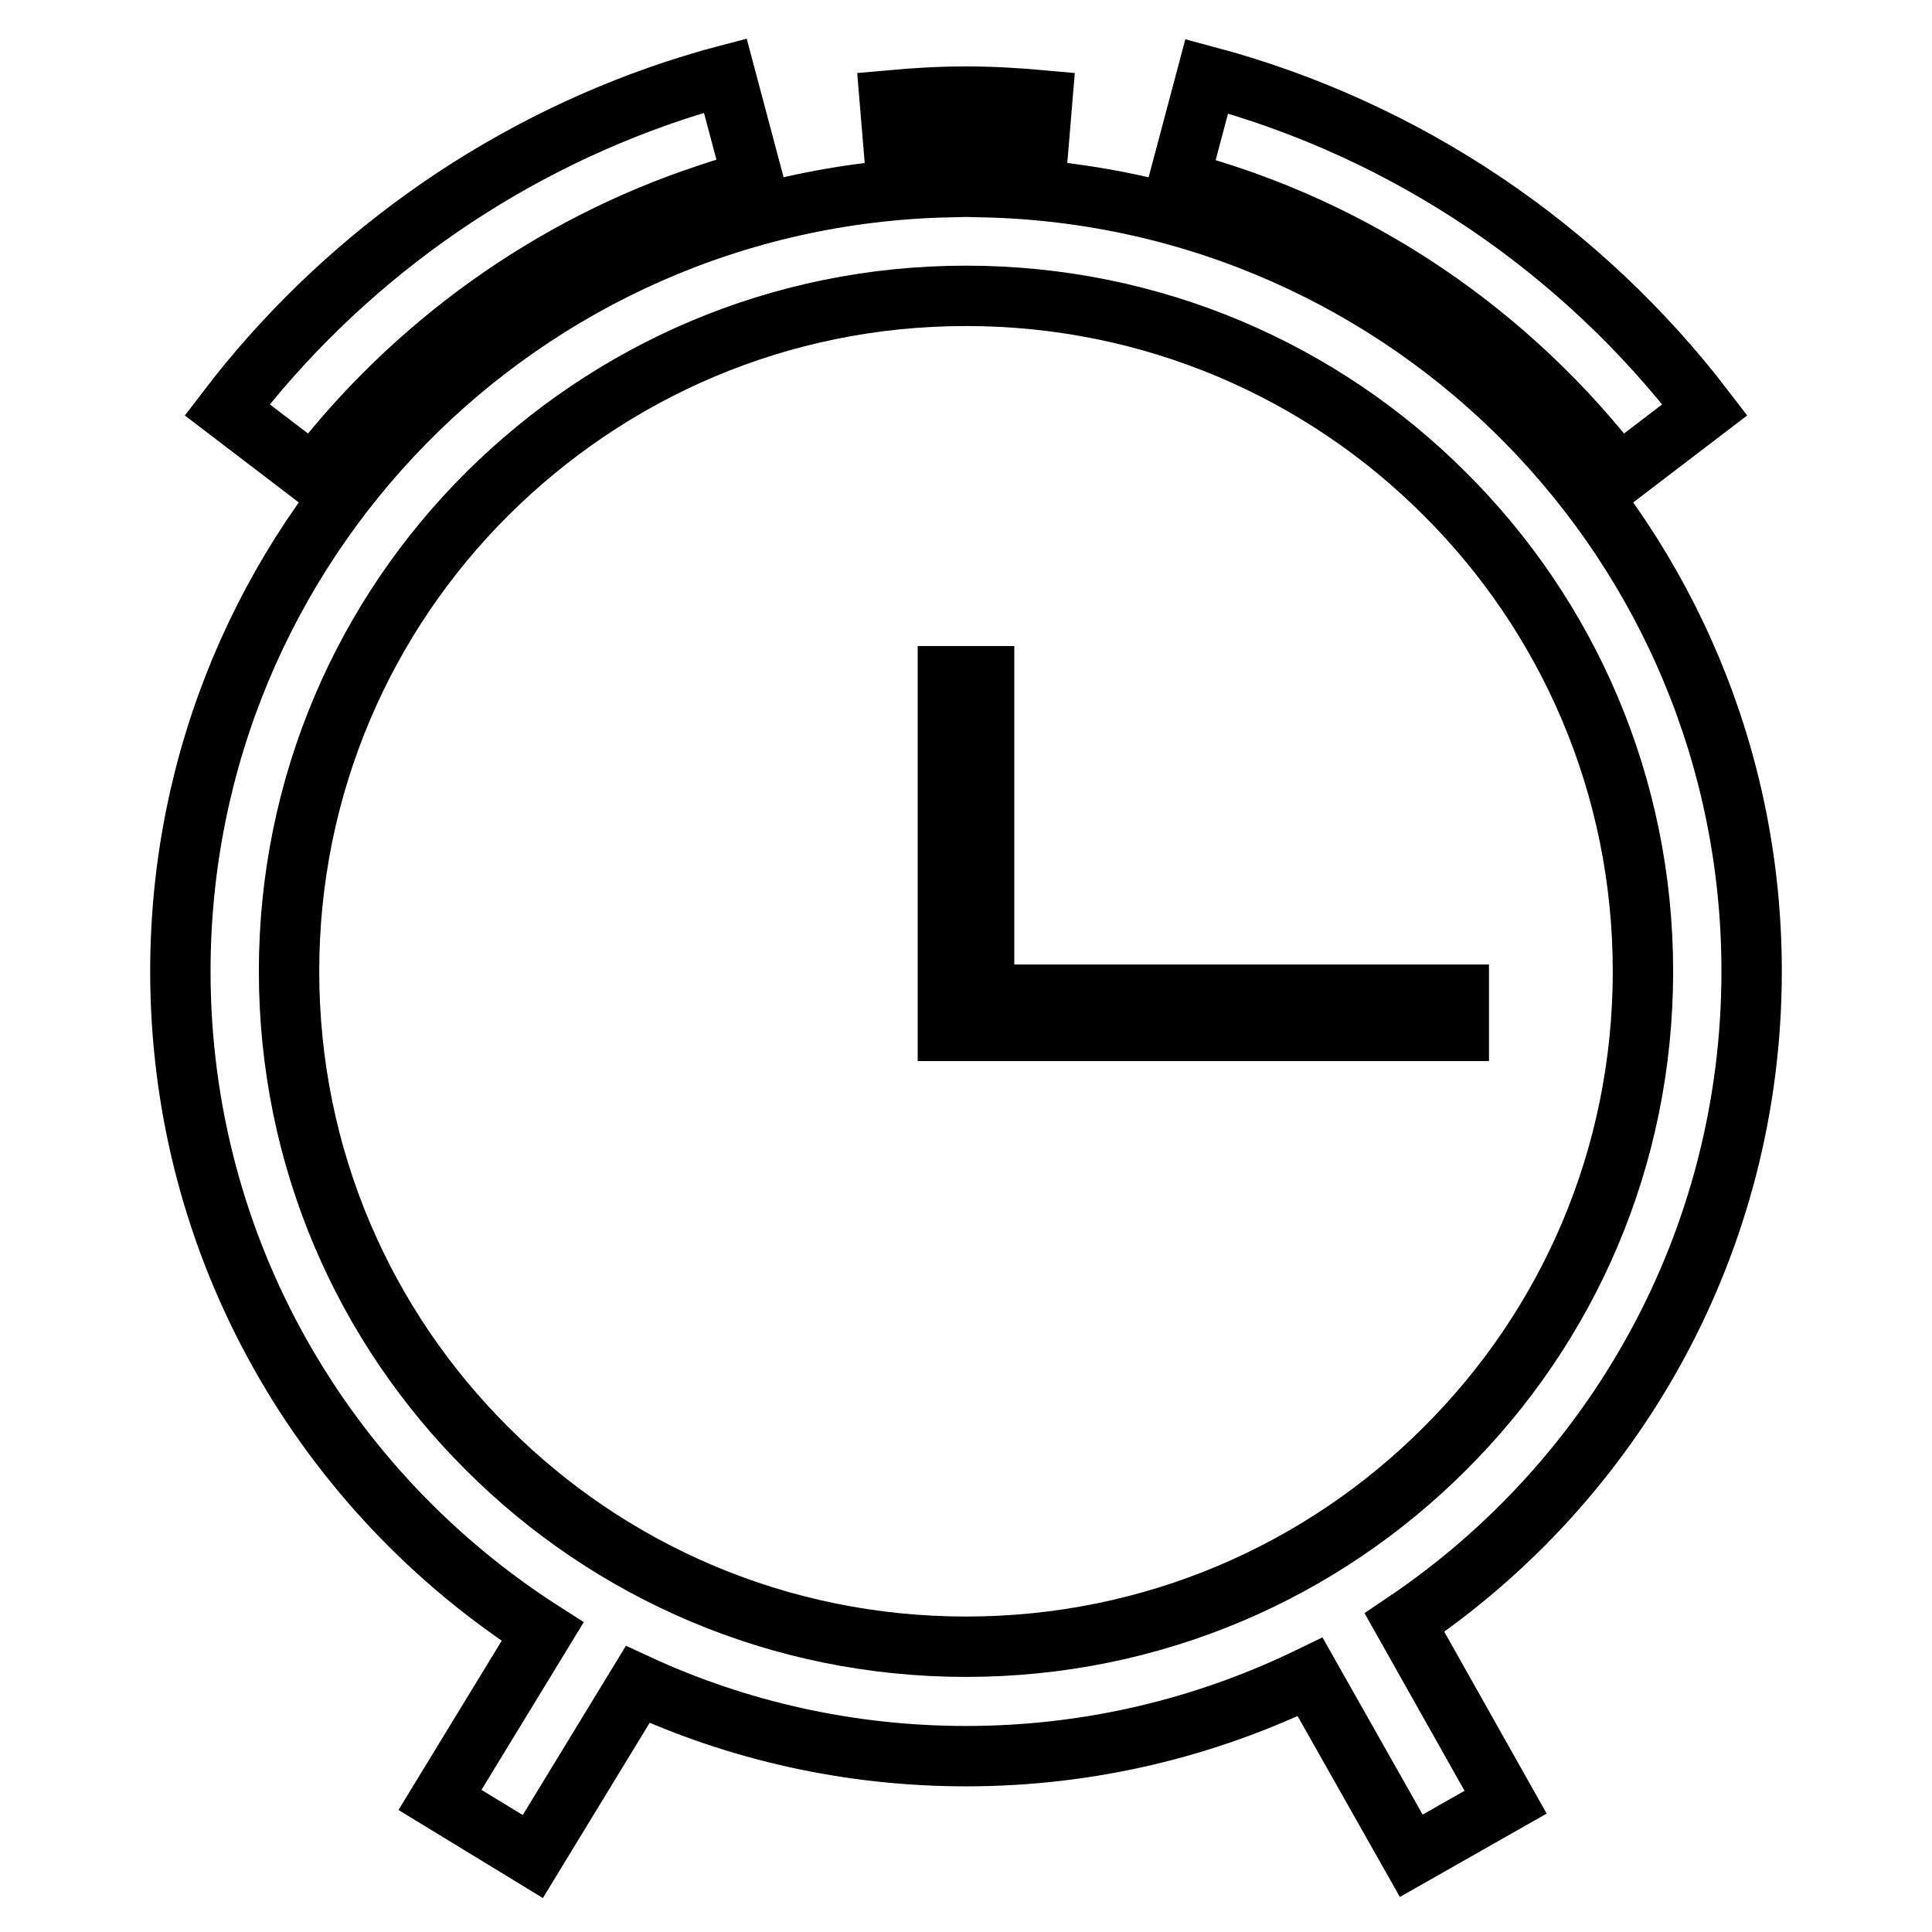
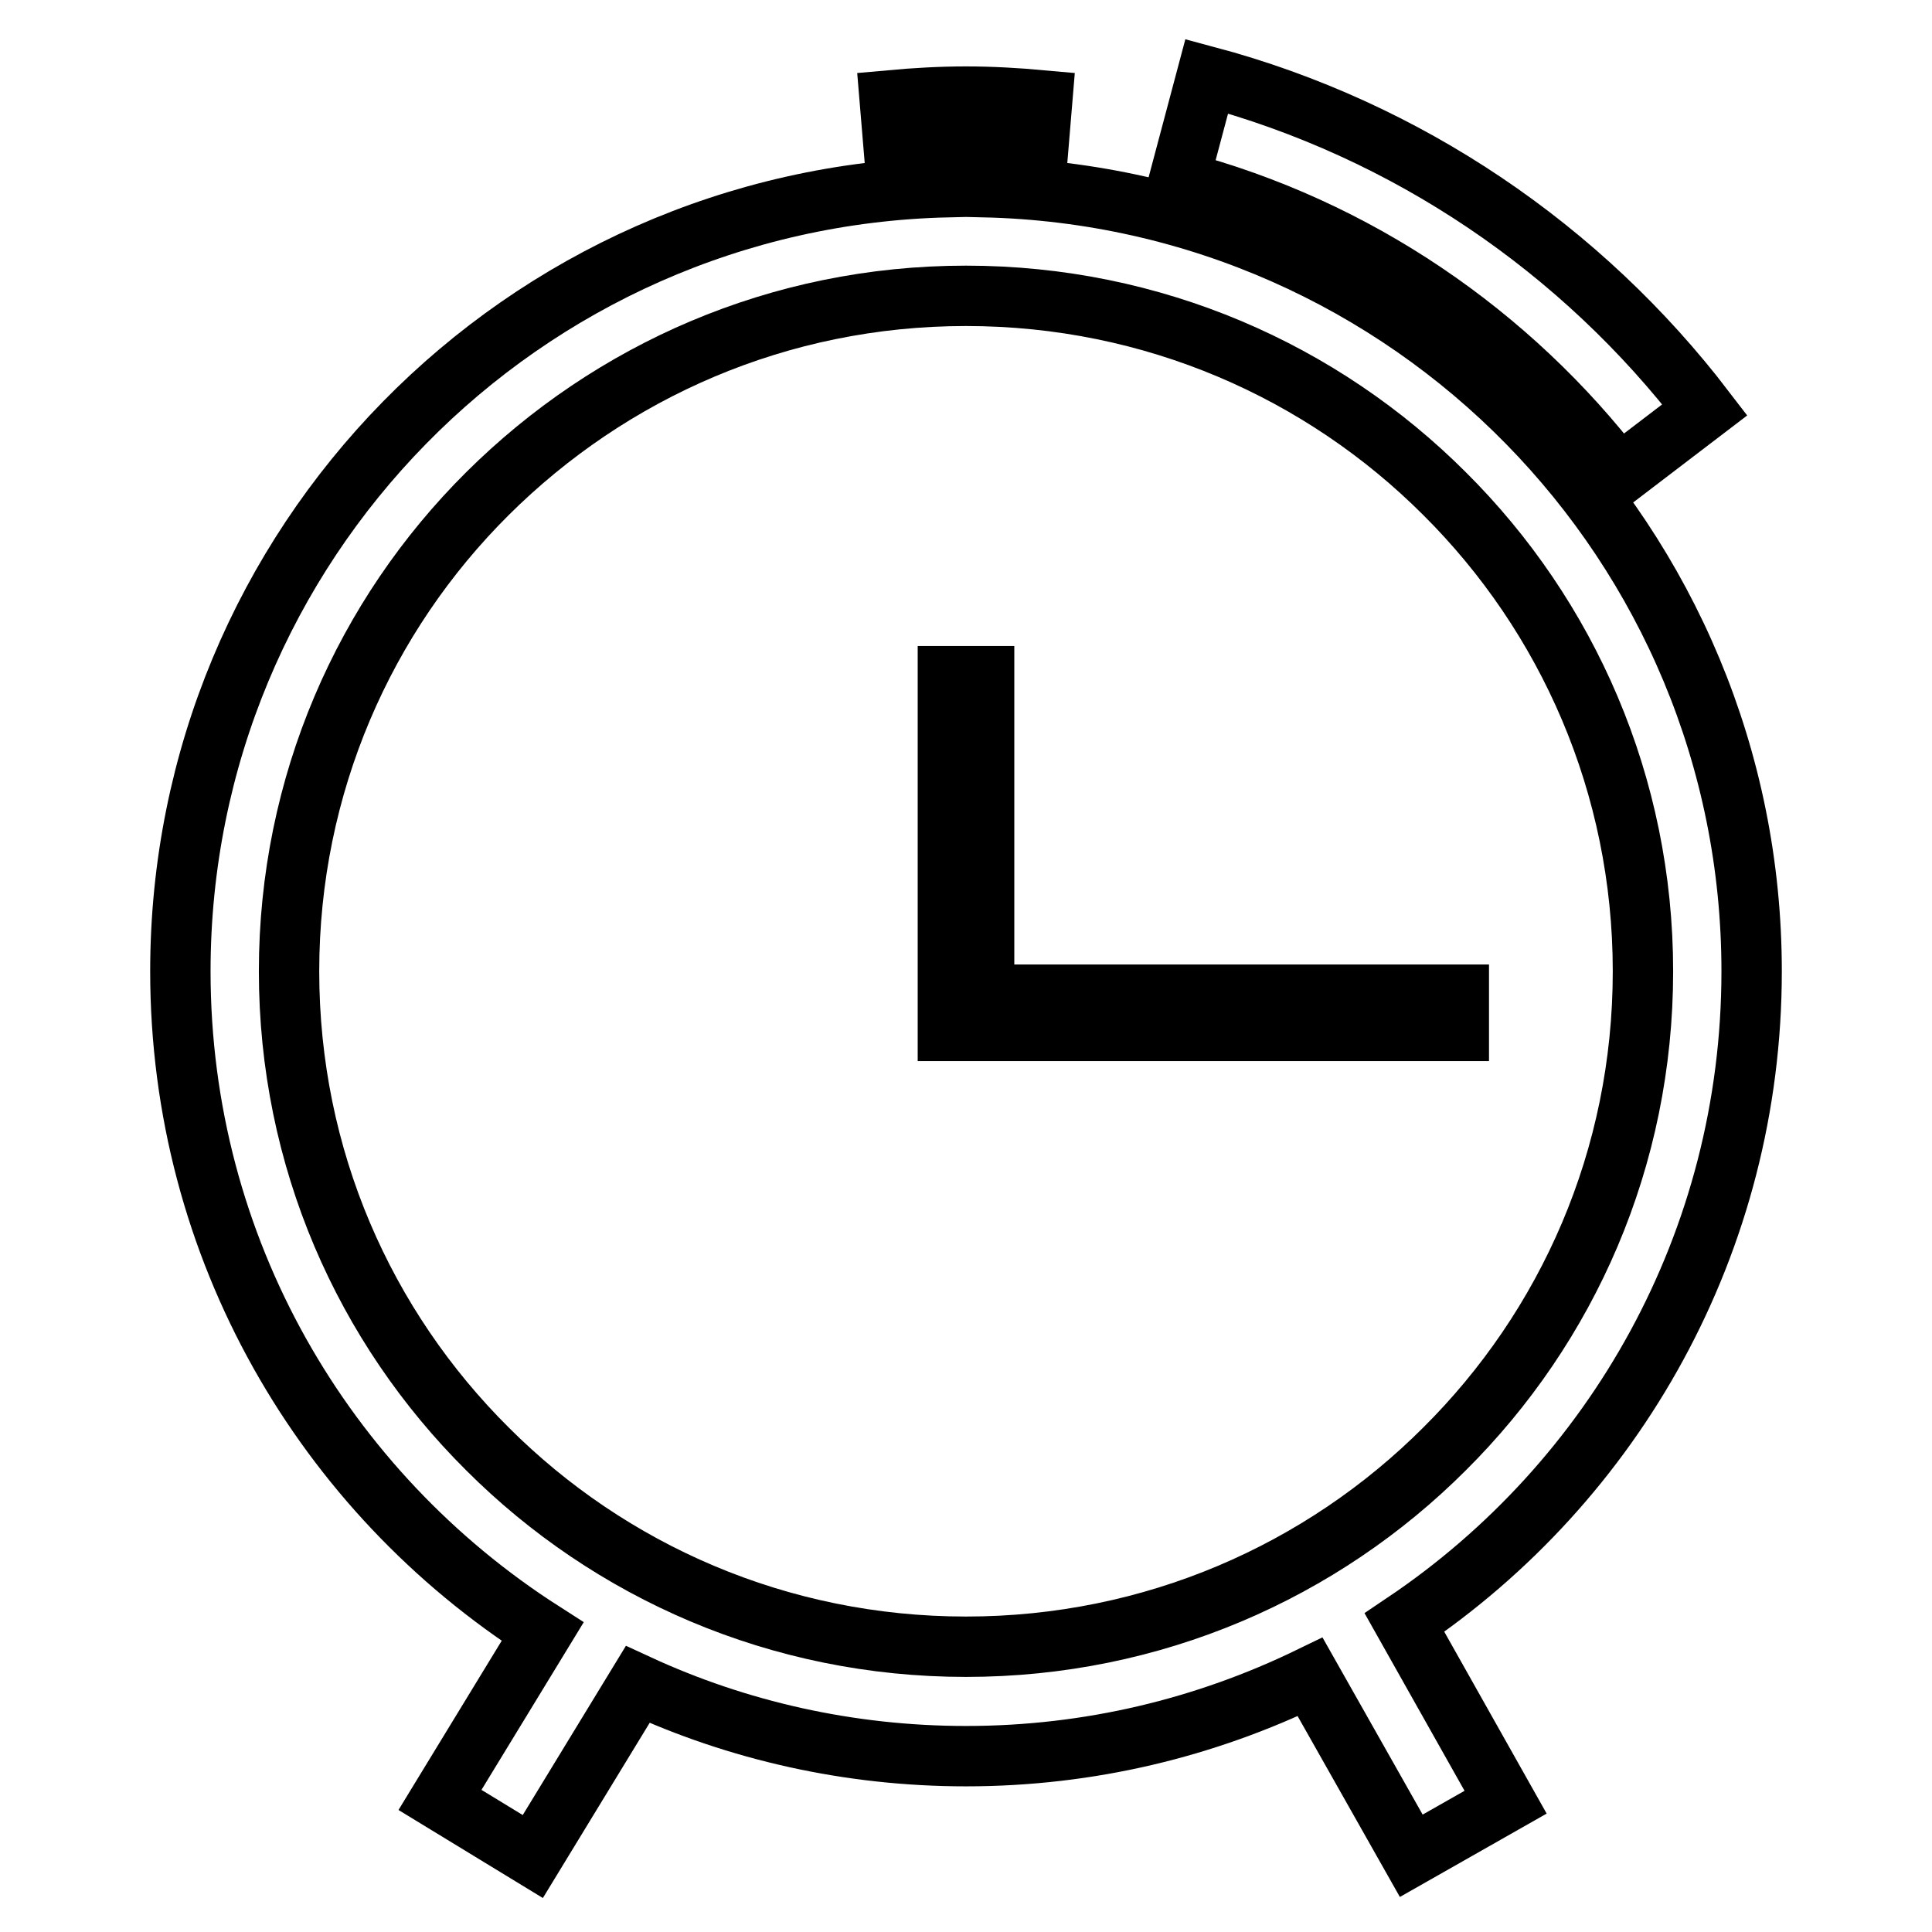
<svg xmlns="http://www.w3.org/2000/svg" version="1.1" x="0px" y="0px" viewBox="0 0 256 256" enable-background="new 0 0 256 256" xml:space="preserve">
  <g>
    <g>
      <path stroke-width="8" fill-opacity="0" stroke="#000000" d="M232.1,128.7c0-56.6-45.3-102.6-101.7-103.9v-7c2.4,0.1,4.9,0.1,7.3,0.3l0.4-4.8c-3.3-0.3-6.7-0.5-10.1-0.5c-3.4,0-6.8,0.2-10.1,0.5l0.4,4.8c2.4-0.2,4.8-0.3,7.3-0.3v7C69.2,26.1,23.9,72.1,23.9,128.7c0,36.8,19.1,69,48,87.5l-13.6,22.3l12.3,7.5l13.9-22.8c13.2,6.1,28,9.5,43.5,9.5c16.4,0,31.8-3.8,45.6-10.5l13.4,23.7l12.5-7.1L186.1,215C213.9,196.3,232.1,164.6,232.1,128.7z M128,218.2c-24.8,0-47.2-10-63.4-26.2c-16.3-16.2-26.3-38.5-26.3-63.3c0-24.7,10-47.1,26.3-63.3c16.3-16.2,38.6-26.2,63.4-26.2s47.2,10,63.4,26.2c16.3,16.2,26.3,38.6,26.3,63.3c0,24.8-10,47.1-26.3,63.3C175.2,208.2,152.8,218.2,128,218.2z" />
      <path stroke-width="8" fill-opacity="0" stroke="#000000" d="M214.5,63l11.4-8.7c-16.3-21.3-39.4-37.1-66-44.2l-3.7,13.9C179.7,30.2,200.1,44.2,214.5,63z" />
-       <path stroke-width="8" fill-opacity="0" stroke="#000000" d="M93.9,25.7c2-0.7,3.9-1.2,5.9-1.8L96.1,10c-2.3,0.6-4.5,1.3-6.7,2C65.6,19.9,45,34.8,30.1,54.3L41.5,63C54.7,45.8,72.9,32.6,93.9,25.7z" />
      <path stroke-width="8" fill-opacity="0" stroke="#000000" d="M130.4,131.7V89.6h-4.8v47h67.7v-4.8H130.4z" />
    </g>
  </g>
</svg>